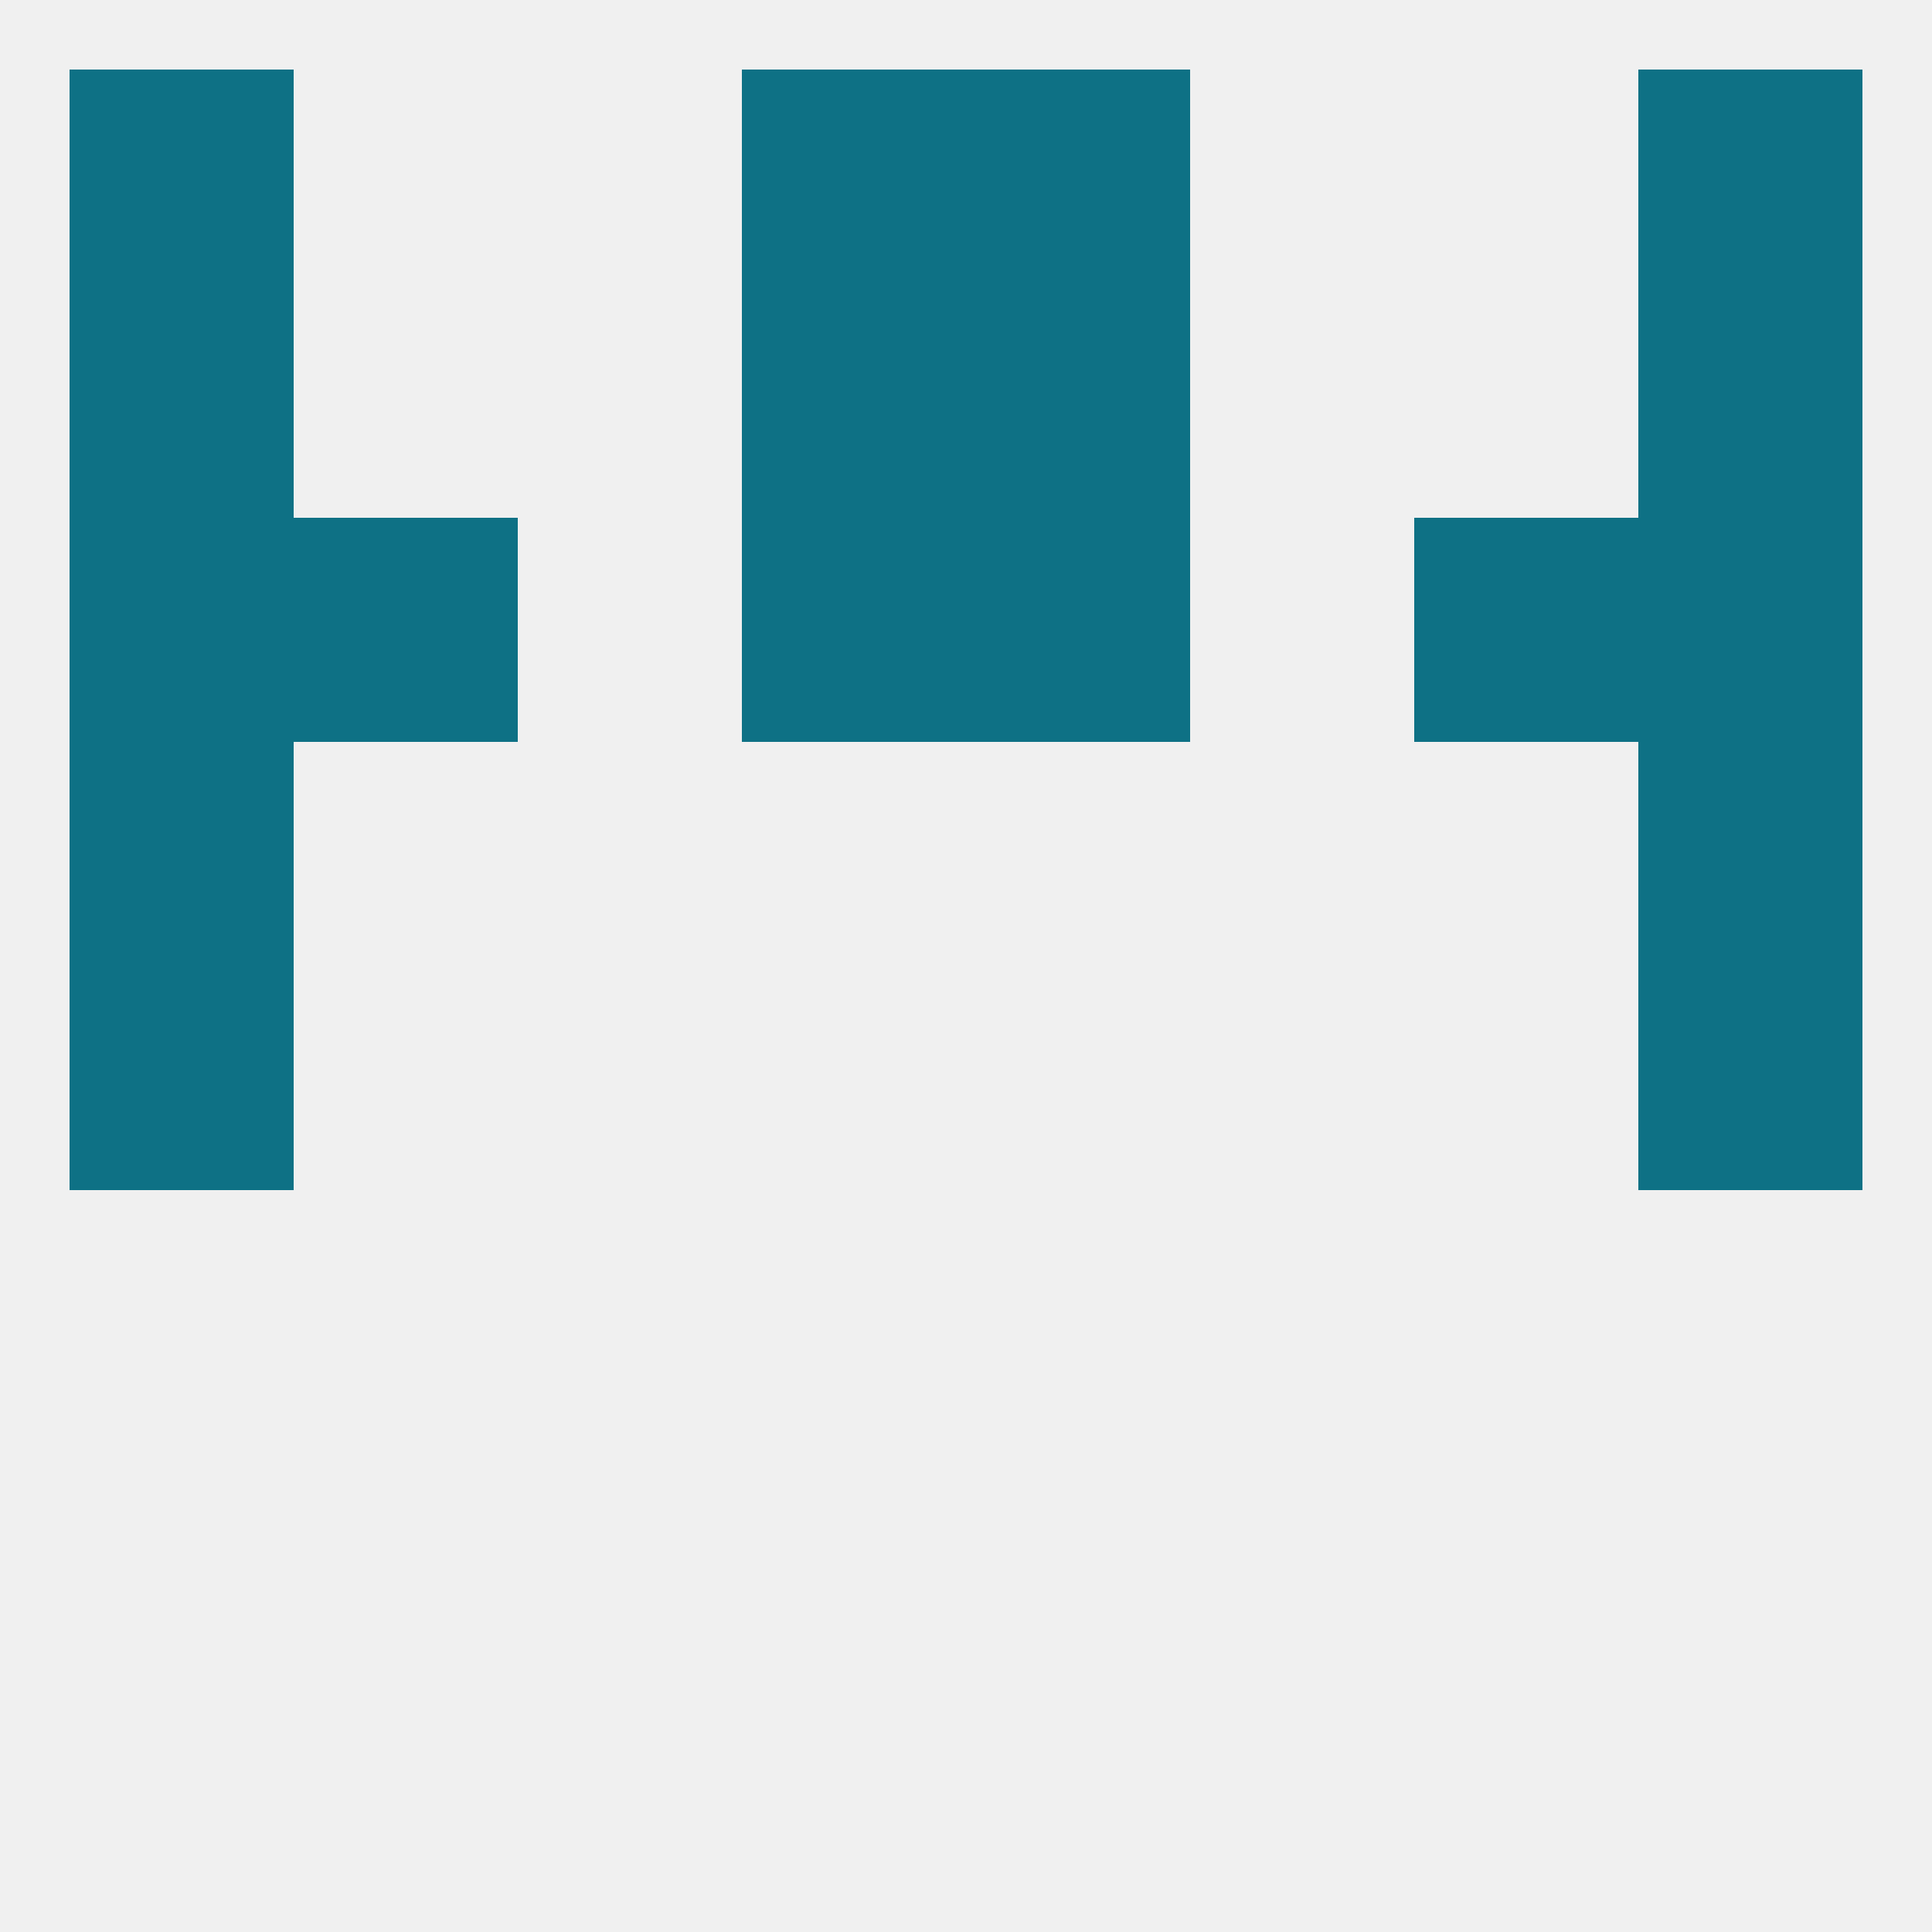
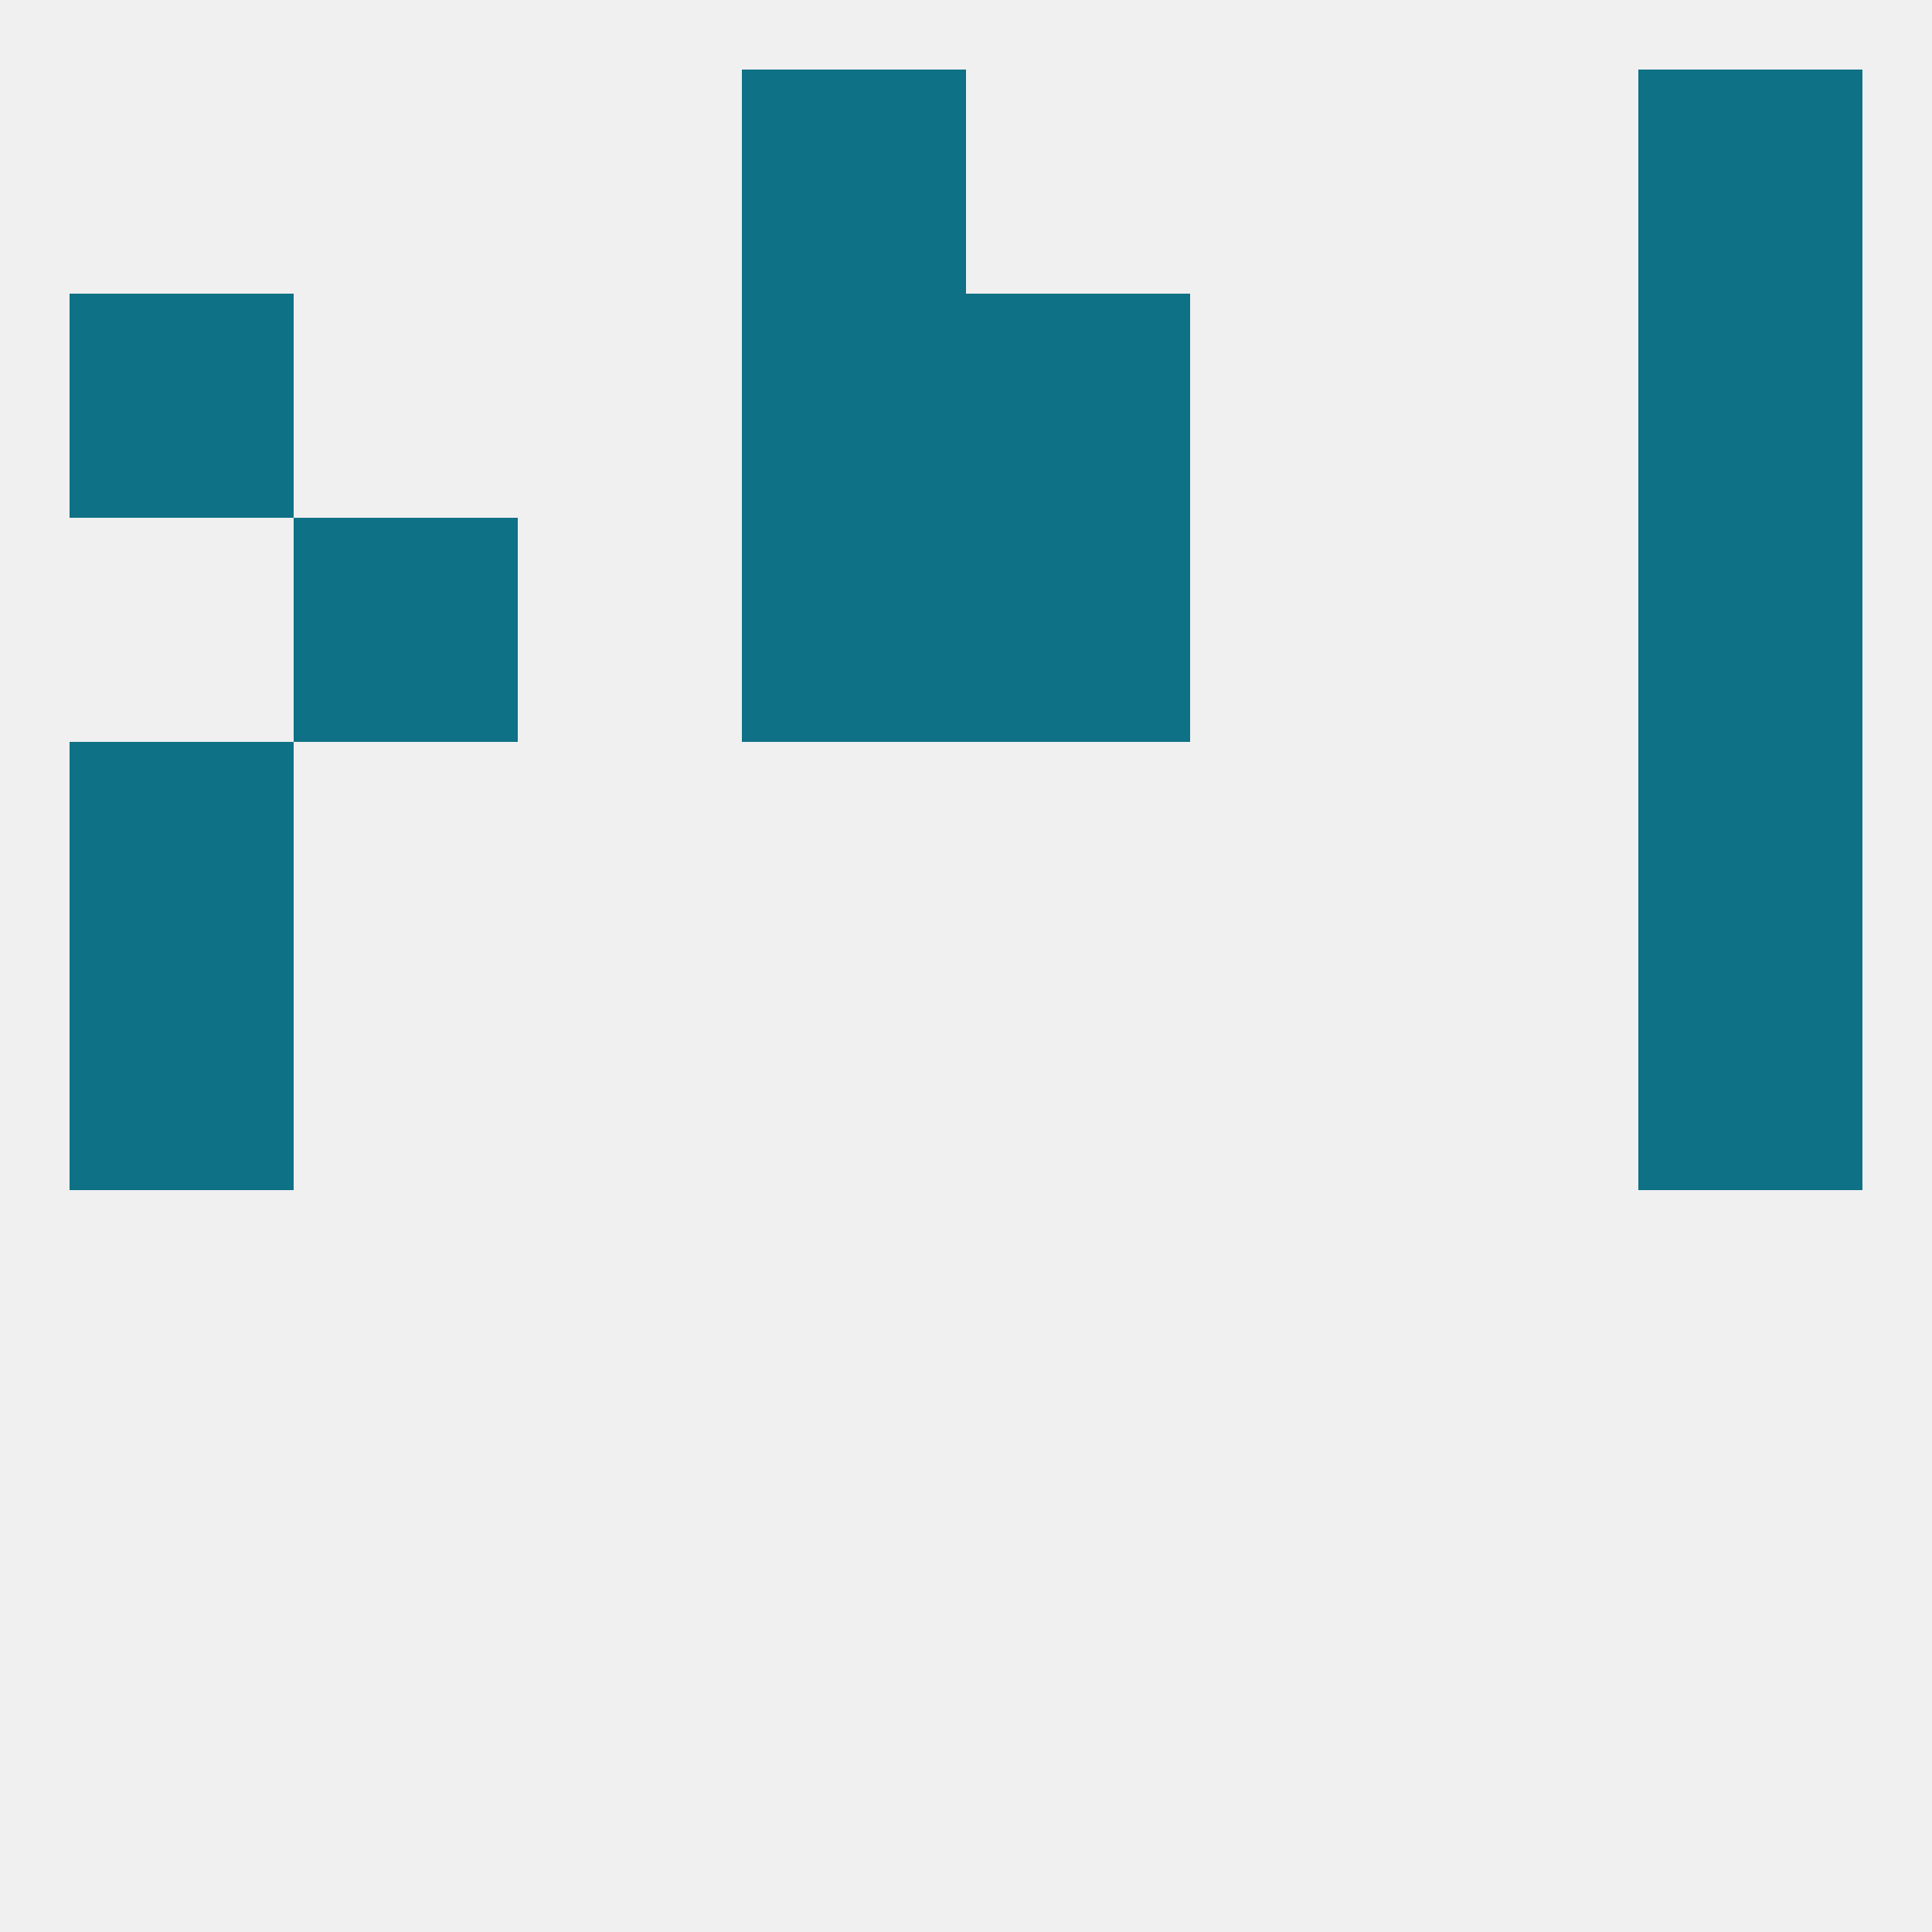
<svg xmlns="http://www.w3.org/2000/svg" version="1.1" baseprofile="full" width="250" height="250" viewBox="0 0 250 250">
  <rect width="100%" height="100%" fill="rgba(240,240,240,255)" />
  <rect x="9" y="96" width="29" height="29" fill="rgba(14,113,133,255)" />
  <rect x="212" y="96" width="29" height="29" fill="rgba(14,113,133,255)" />
  <rect x="212" y="67" width="29" height="29" fill="rgba(14,113,133,255)" />
  <rect x="96" y="67" width="29" height="29" fill="rgba(14,113,133,255)" />
  <rect x="125" y="67" width="29" height="29" fill="rgba(14,113,133,255)" />
  <rect x="38" y="67" width="29" height="29" fill="rgba(14,113,133,255)" />
-   <rect x="183" y="67" width="29" height="29" fill="rgba(14,113,133,255)" />
-   <rect x="9" y="67" width="29" height="29" fill="rgba(14,113,133,255)" />
  <rect x="212" y="38" width="29" height="29" fill="rgba(14,113,133,255)" />
  <rect x="96" y="38" width="29" height="29" fill="rgba(14,113,133,255)" />
  <rect x="125" y="38" width="29" height="29" fill="rgba(14,113,133,255)" />
  <rect x="9" y="38" width="29" height="29" fill="rgba(14,113,133,255)" />
-   <rect x="9" y="9" width="29" height="29" fill="rgba(14,113,133,255)" />
  <rect x="212" y="9" width="29" height="29" fill="rgba(14,113,133,255)" />
  <rect x="96" y="9" width="29" height="29" fill="rgba(14,113,133,255)" />
-   <rect x="125" y="9" width="29" height="29" fill="rgba(14,113,133,255)" />
  <rect x="9" y="125" width="29" height="29" fill="rgba(14,113,133,255)" />
  <rect x="212" y="125" width="29" height="29" fill="rgba(14,113,133,255)" />
</svg>